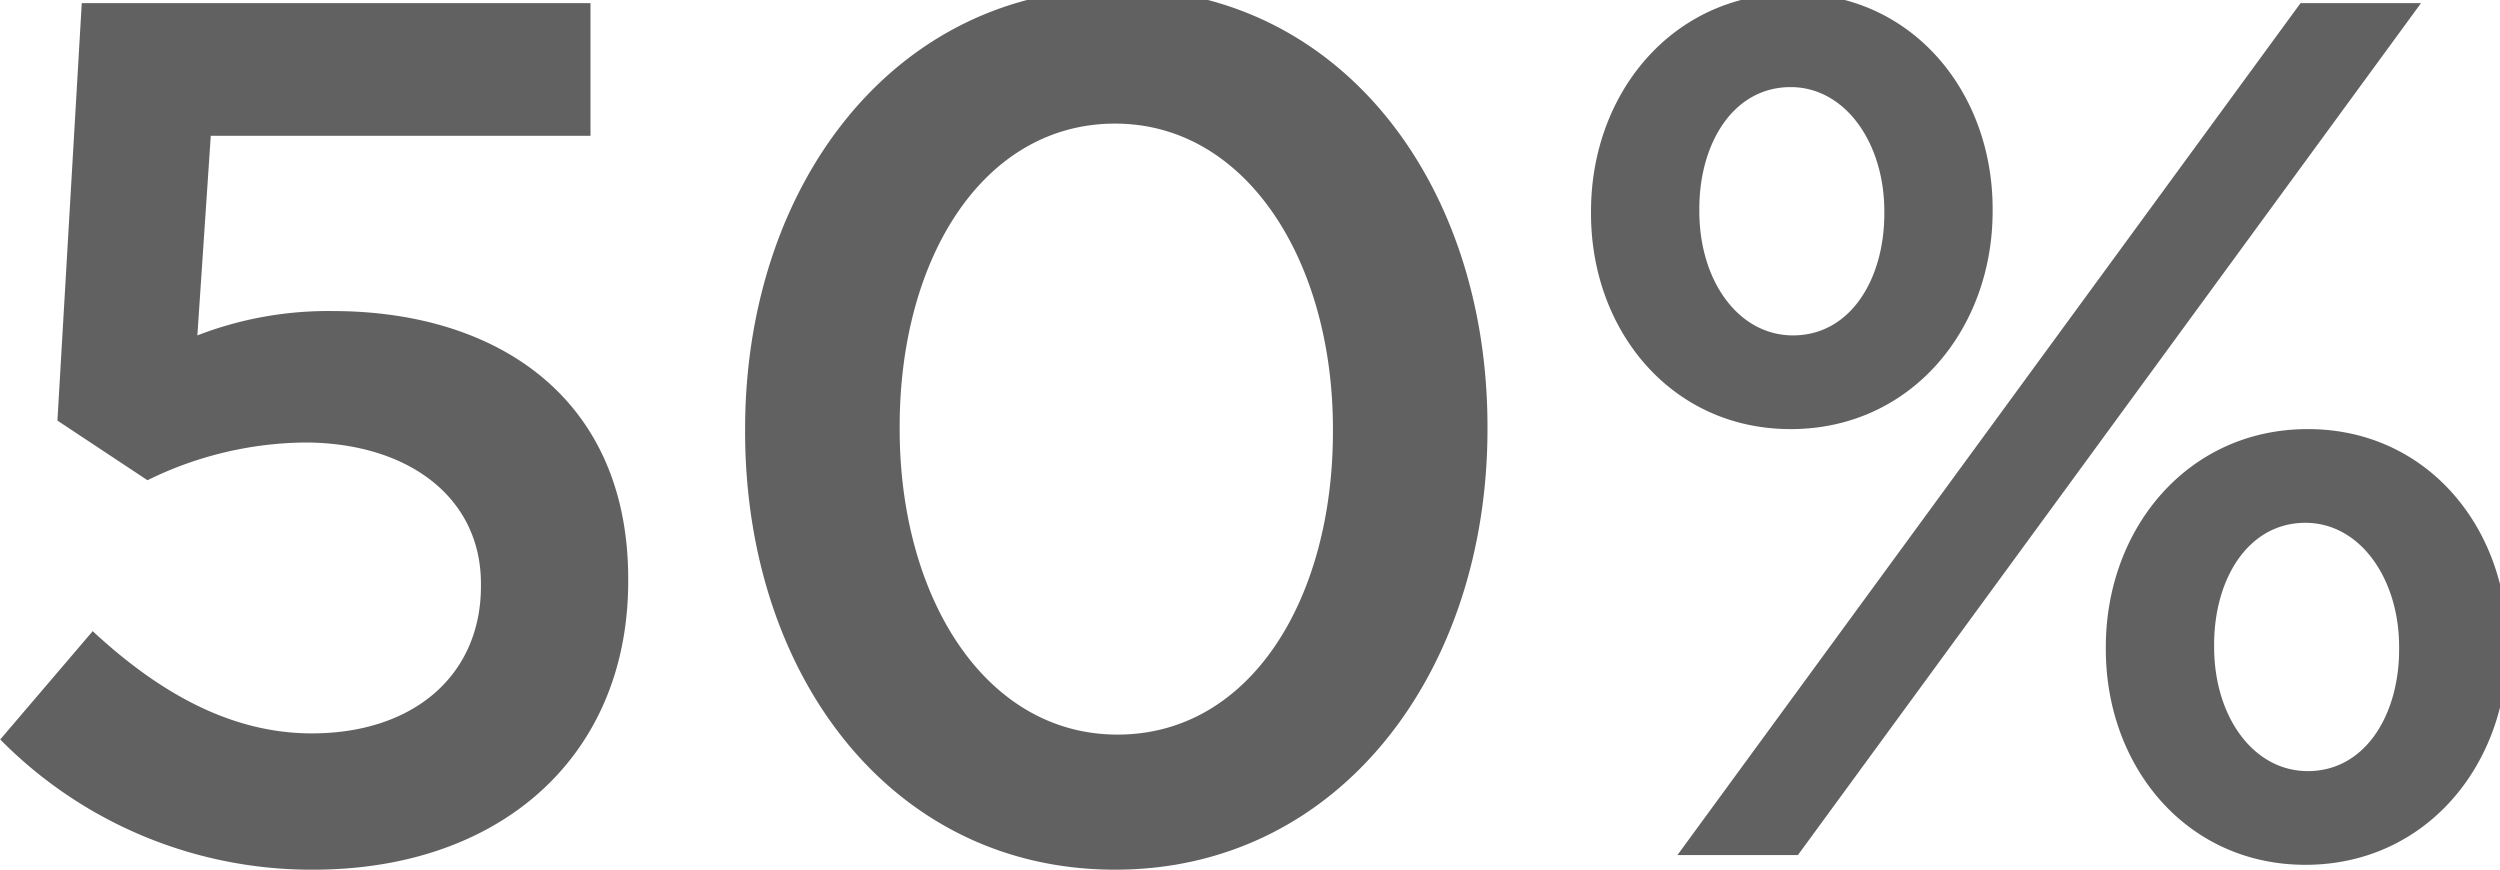
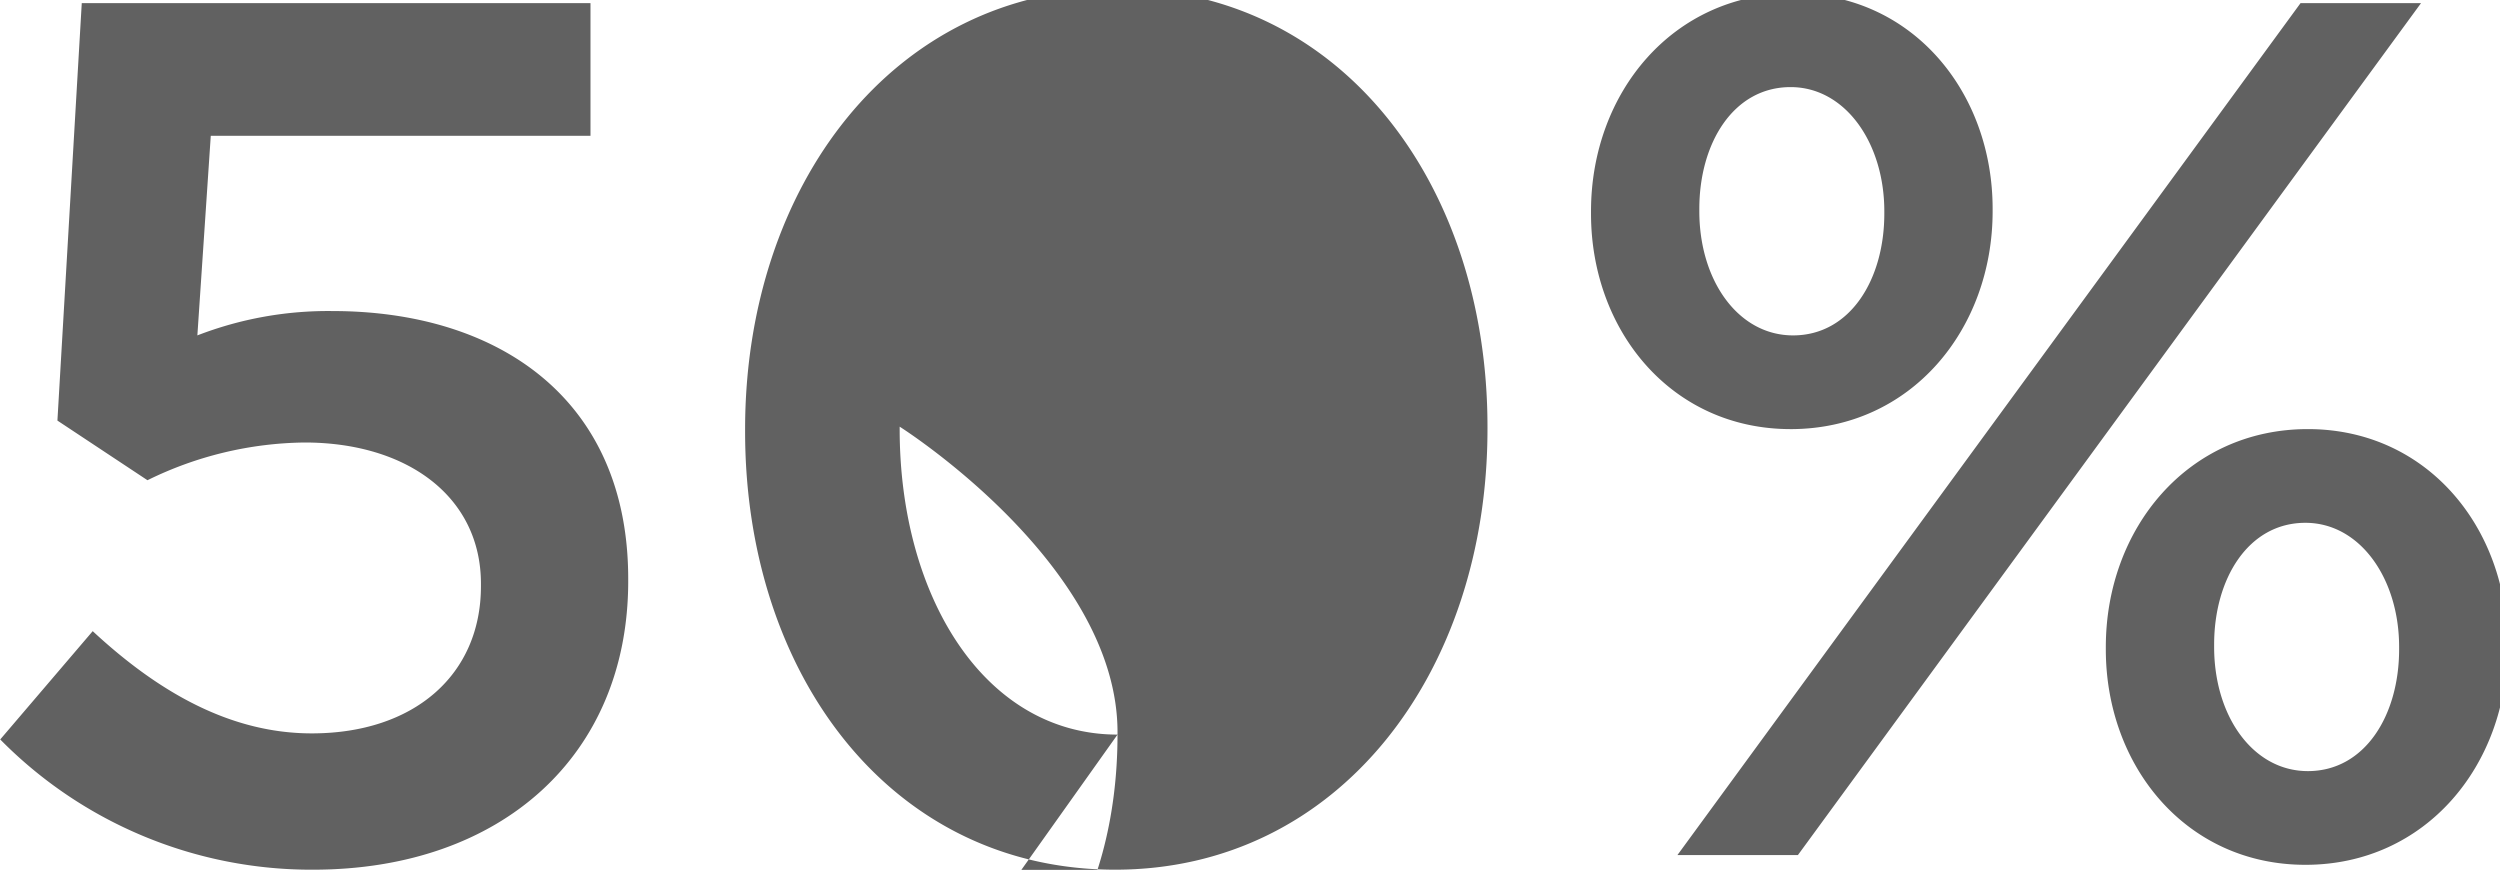
<svg xmlns="http://www.w3.org/2000/svg" width="177.469" height="61.75">
-   <path data-name="50%" d="M22.219 61.737c13.391 0 22.376-8.121 22.376-20.476v-.173c0-12.787-9.244-19.007-20.994-19.007a25.711 25.711 0 00-9.59 1.728l.951-14.169h26.955V.222H5.804L4.076 29.856l6.393 4.234a25.847 25.847 0 0111.145-2.678c7.344 0 12.527 3.888 12.527 10.022v.173c0 6.307-4.752 10.454-12.009 10.454-5.616 0-10.713-2.765-15.551-7.257L.016 52.492a31 31 0 0022.203 9.245zm56.938 0c15.9 0 26.436-14 26.436-31.276v-.173c0-17.279-10.453-31.1-26.263-31.1-15.9 0-26.437 14-26.437 31.276v.173c0 17.276 10.367 31.1 26.264 31.1zm.173-9.59c-9.417 0-15.465-9.763-15.465-21.685v-.174c0-12.009 5.961-21.513 15.292-21.513s15.465 9.763 15.465 21.686v.173c-.001 11.923-5.875 21.513-15.292 21.513zm47.781-21.685c8.553 0 14.341-7.084 14.341-15.465v-.174c0-8.294-5.7-15.292-14.169-15.292-8.553 0-14.341 7.085-14.341 15.465v.173c0 8.294 5.702 15.292 14.169 15.292zM119.076 60.7h8.553L171.863.222h-8.553zm44.579.691c8.554 0 14.342-7.084 14.342-15.465v-.173c0-8.294-5.7-15.292-14.169-15.292-8.553 0-14.341 7.085-14.341 15.465v.174c0 8.293 5.702 15.291 14.168 15.291zm-36.372-37.582c-3.887 0-6.652-3.888-6.652-8.812v-.174c0-4.665 2.419-8.64 6.48-8.64 3.887 0 6.652 3.974 6.652 8.812v.173c0 4.666-2.419 8.641-6.48 8.641zm36.545 30.93c-3.887 0-6.652-3.888-6.652-8.812v-.174c0-4.665 2.419-8.64 6.479-8.64 3.888 0 6.653 3.974 6.653 8.812v.175c0 4.664-2.419 8.639-6.48 8.639z" fill="#616161" fill-rule="evenodd" />
+   <path data-name="50%" d="M22.219 61.737c13.391 0 22.376-8.121 22.376-20.476v-.173c0-12.787-9.244-19.007-20.994-19.007a25.711 25.711 0 00-9.59 1.728l.951-14.169h26.955V.222H5.804L4.076 29.856l6.393 4.234a25.847 25.847 0 0111.145-2.678c7.344 0 12.527 3.888 12.527 10.022v.173c0 6.307-4.752 10.454-12.009 10.454-5.616 0-10.713-2.765-15.551-7.257L.016 52.492a31 31 0 0022.203 9.245zm56.938 0c15.9 0 26.436-14 26.436-31.276v-.173c0-17.279-10.453-31.1-26.263-31.1-15.9 0-26.437 14-26.437 31.276v.173c0 17.276 10.367 31.1 26.264 31.1zm.173-9.59c-9.417 0-15.465-9.763-15.465-21.685v-.174s15.465 9.763 15.465 21.686v.173c-.001 11.923-5.875 21.513-15.292 21.513zm47.781-21.685c8.553 0 14.341-7.084 14.341-15.465v-.174c0-8.294-5.7-15.292-14.169-15.292-8.553 0-14.341 7.085-14.341 15.465v.173c0 8.294 5.702 15.292 14.169 15.292zM119.076 60.7h8.553L171.863.222h-8.553zm44.579.691c8.554 0 14.342-7.084 14.342-15.465v-.173c0-8.294-5.7-15.292-14.169-15.292-8.553 0-14.341 7.085-14.341 15.465v.174c0 8.293 5.702 15.291 14.168 15.291zm-36.372-37.582c-3.887 0-6.652-3.888-6.652-8.812v-.174c0-4.665 2.419-8.64 6.48-8.64 3.887 0 6.652 3.974 6.652 8.812v.173c0 4.666-2.419 8.641-6.48 8.641zm36.545 30.93c-3.887 0-6.652-3.888-6.652-8.812v-.174c0-4.665 2.419-8.64 6.479-8.64 3.888 0 6.653 3.974 6.653 8.812v.175c0 4.664-2.419 8.639-6.48 8.639z" fill="#616161" fill-rule="evenodd" />
</svg>